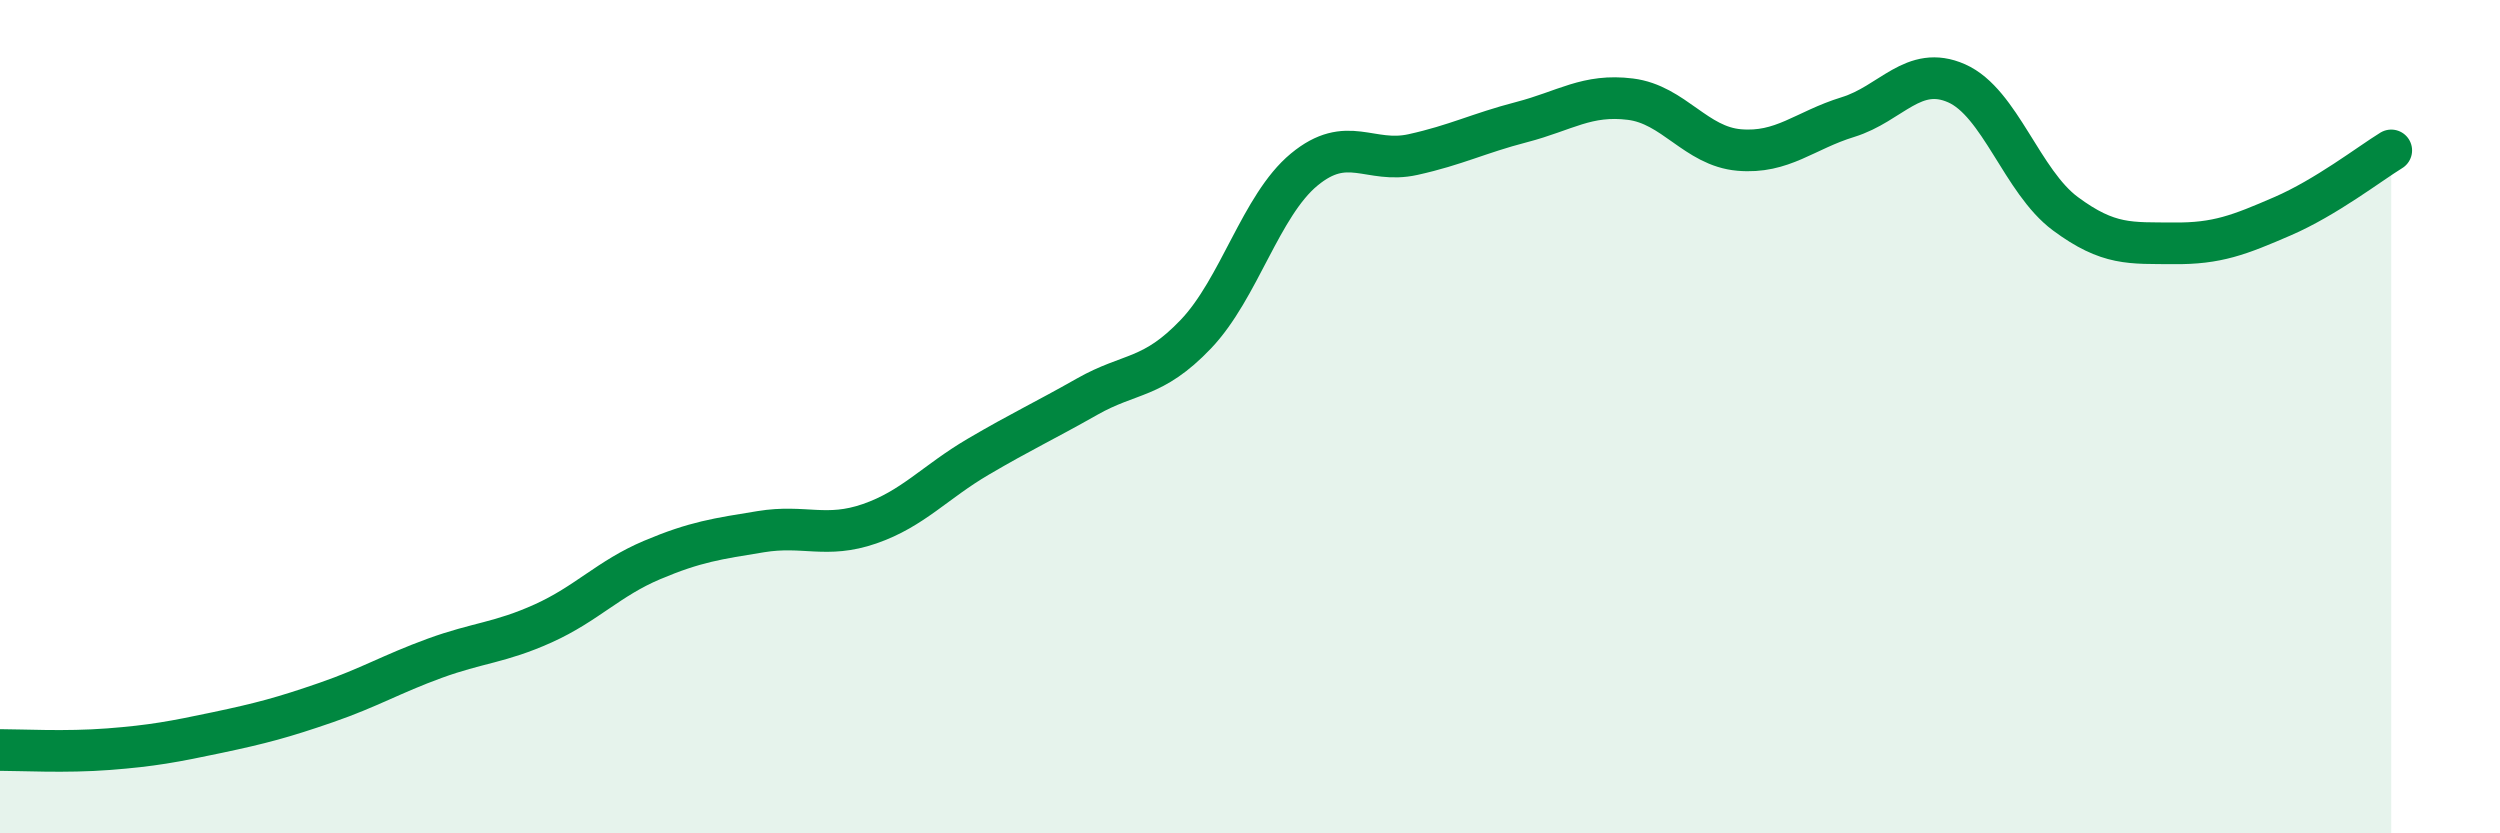
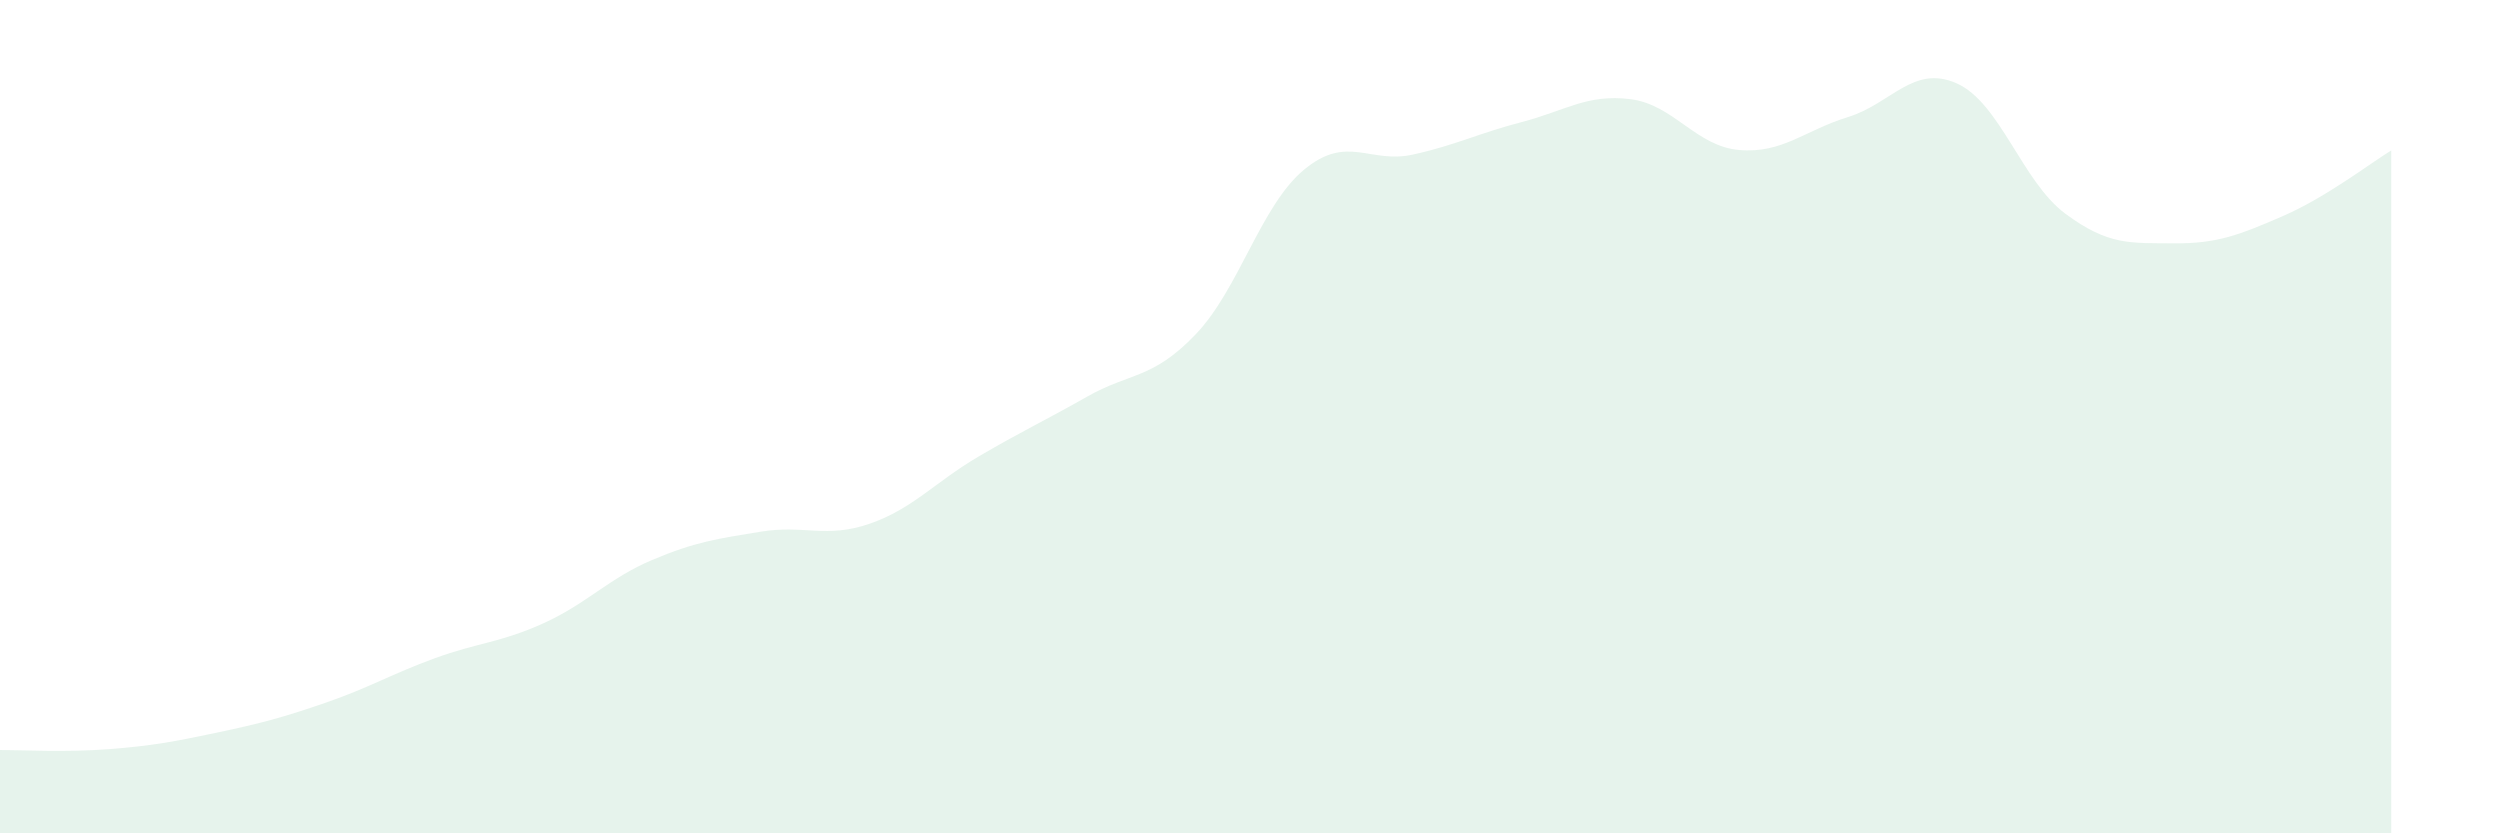
<svg xmlns="http://www.w3.org/2000/svg" width="60" height="20" viewBox="0 0 60 20">
  <path d="M 0,18 C 0.52,18 1.57,18.06 2.61,17.98 C 3.65,17.9 4.18,17.8 5.22,17.58 C 6.26,17.36 6.79,17.22 7.83,16.86 C 8.87,16.5 9.39,16.18 10.43,15.8 C 11.47,15.42 12,15.43 13.04,14.96 C 14.08,14.49 14.61,13.88 15.65,13.44 C 16.69,13 17.22,12.93 18.26,12.76 C 19.3,12.59 19.83,12.93 20.87,12.57 C 21.91,12.21 22.44,11.57 23.48,10.96 C 24.52,10.35 25.05,10.11 26.09,9.52 C 27.13,8.93 27.66,9.11 28.7,8.02 C 29.74,6.93 30.26,4.93 31.3,4.07 C 32.34,3.21 32.87,3.94 33.91,3.71 C 34.95,3.48 35.48,3.2 36.52,2.93 C 37.56,2.66 38.09,2.25 39.13,2.38 C 40.17,2.51 40.7,3.51 41.74,3.6 C 42.78,3.69 43.31,3.13 44.35,2.81 C 45.39,2.49 45.92,1.54 46.96,2 C 48,2.46 48.53,4.36 49.57,5.13 C 50.61,5.9 51.13,5.83 52.17,5.84 C 53.21,5.85 53.74,5.64 54.78,5.19 C 55.82,4.74 56.87,3.93 57.39,3.61L57.39 20L0 20Z" fill="#008740" opacity="0.1" stroke-linecap="round" stroke-linejoin="round" />
-   <path d="M 0,18 C 0.52,18 1.57,18.06 2.61,17.98 C 3.65,17.9 4.18,17.8 5.22,17.58 C 6.26,17.36 6.79,17.22 7.83,16.86 C 8.87,16.5 9.39,16.18 10.43,15.8 C 11.47,15.42 12,15.43 13.04,14.96 C 14.08,14.49 14.61,13.88 15.65,13.44 C 16.69,13 17.22,12.93 18.26,12.76 C 19.3,12.59 19.83,12.93 20.87,12.57 C 21.91,12.21 22.44,11.57 23.48,10.96 C 24.52,10.35 25.05,10.11 26.09,9.52 C 27.13,8.93 27.66,9.11 28.7,8.02 C 29.74,6.93 30.26,4.93 31.3,4.07 C 32.34,3.21 32.87,3.94 33.91,3.71 C 34.95,3.48 35.48,3.2 36.52,2.93 C 37.56,2.66 38.09,2.25 39.13,2.38 C 40.17,2.51 40.7,3.51 41.74,3.6 C 42.78,3.69 43.31,3.13 44.35,2.81 C 45.39,2.49 45.92,1.54 46.96,2 C 48,2.46 48.53,4.36 49.57,5.13 C 50.61,5.9 51.13,5.83 52.17,5.84 C 53.21,5.85 53.74,5.64 54.78,5.19 C 55.82,4.74 56.87,3.93 57.39,3.61" stroke="#008740" stroke-width="1" fill="none" stroke-linecap="round" stroke-linejoin="round" />
</svg>